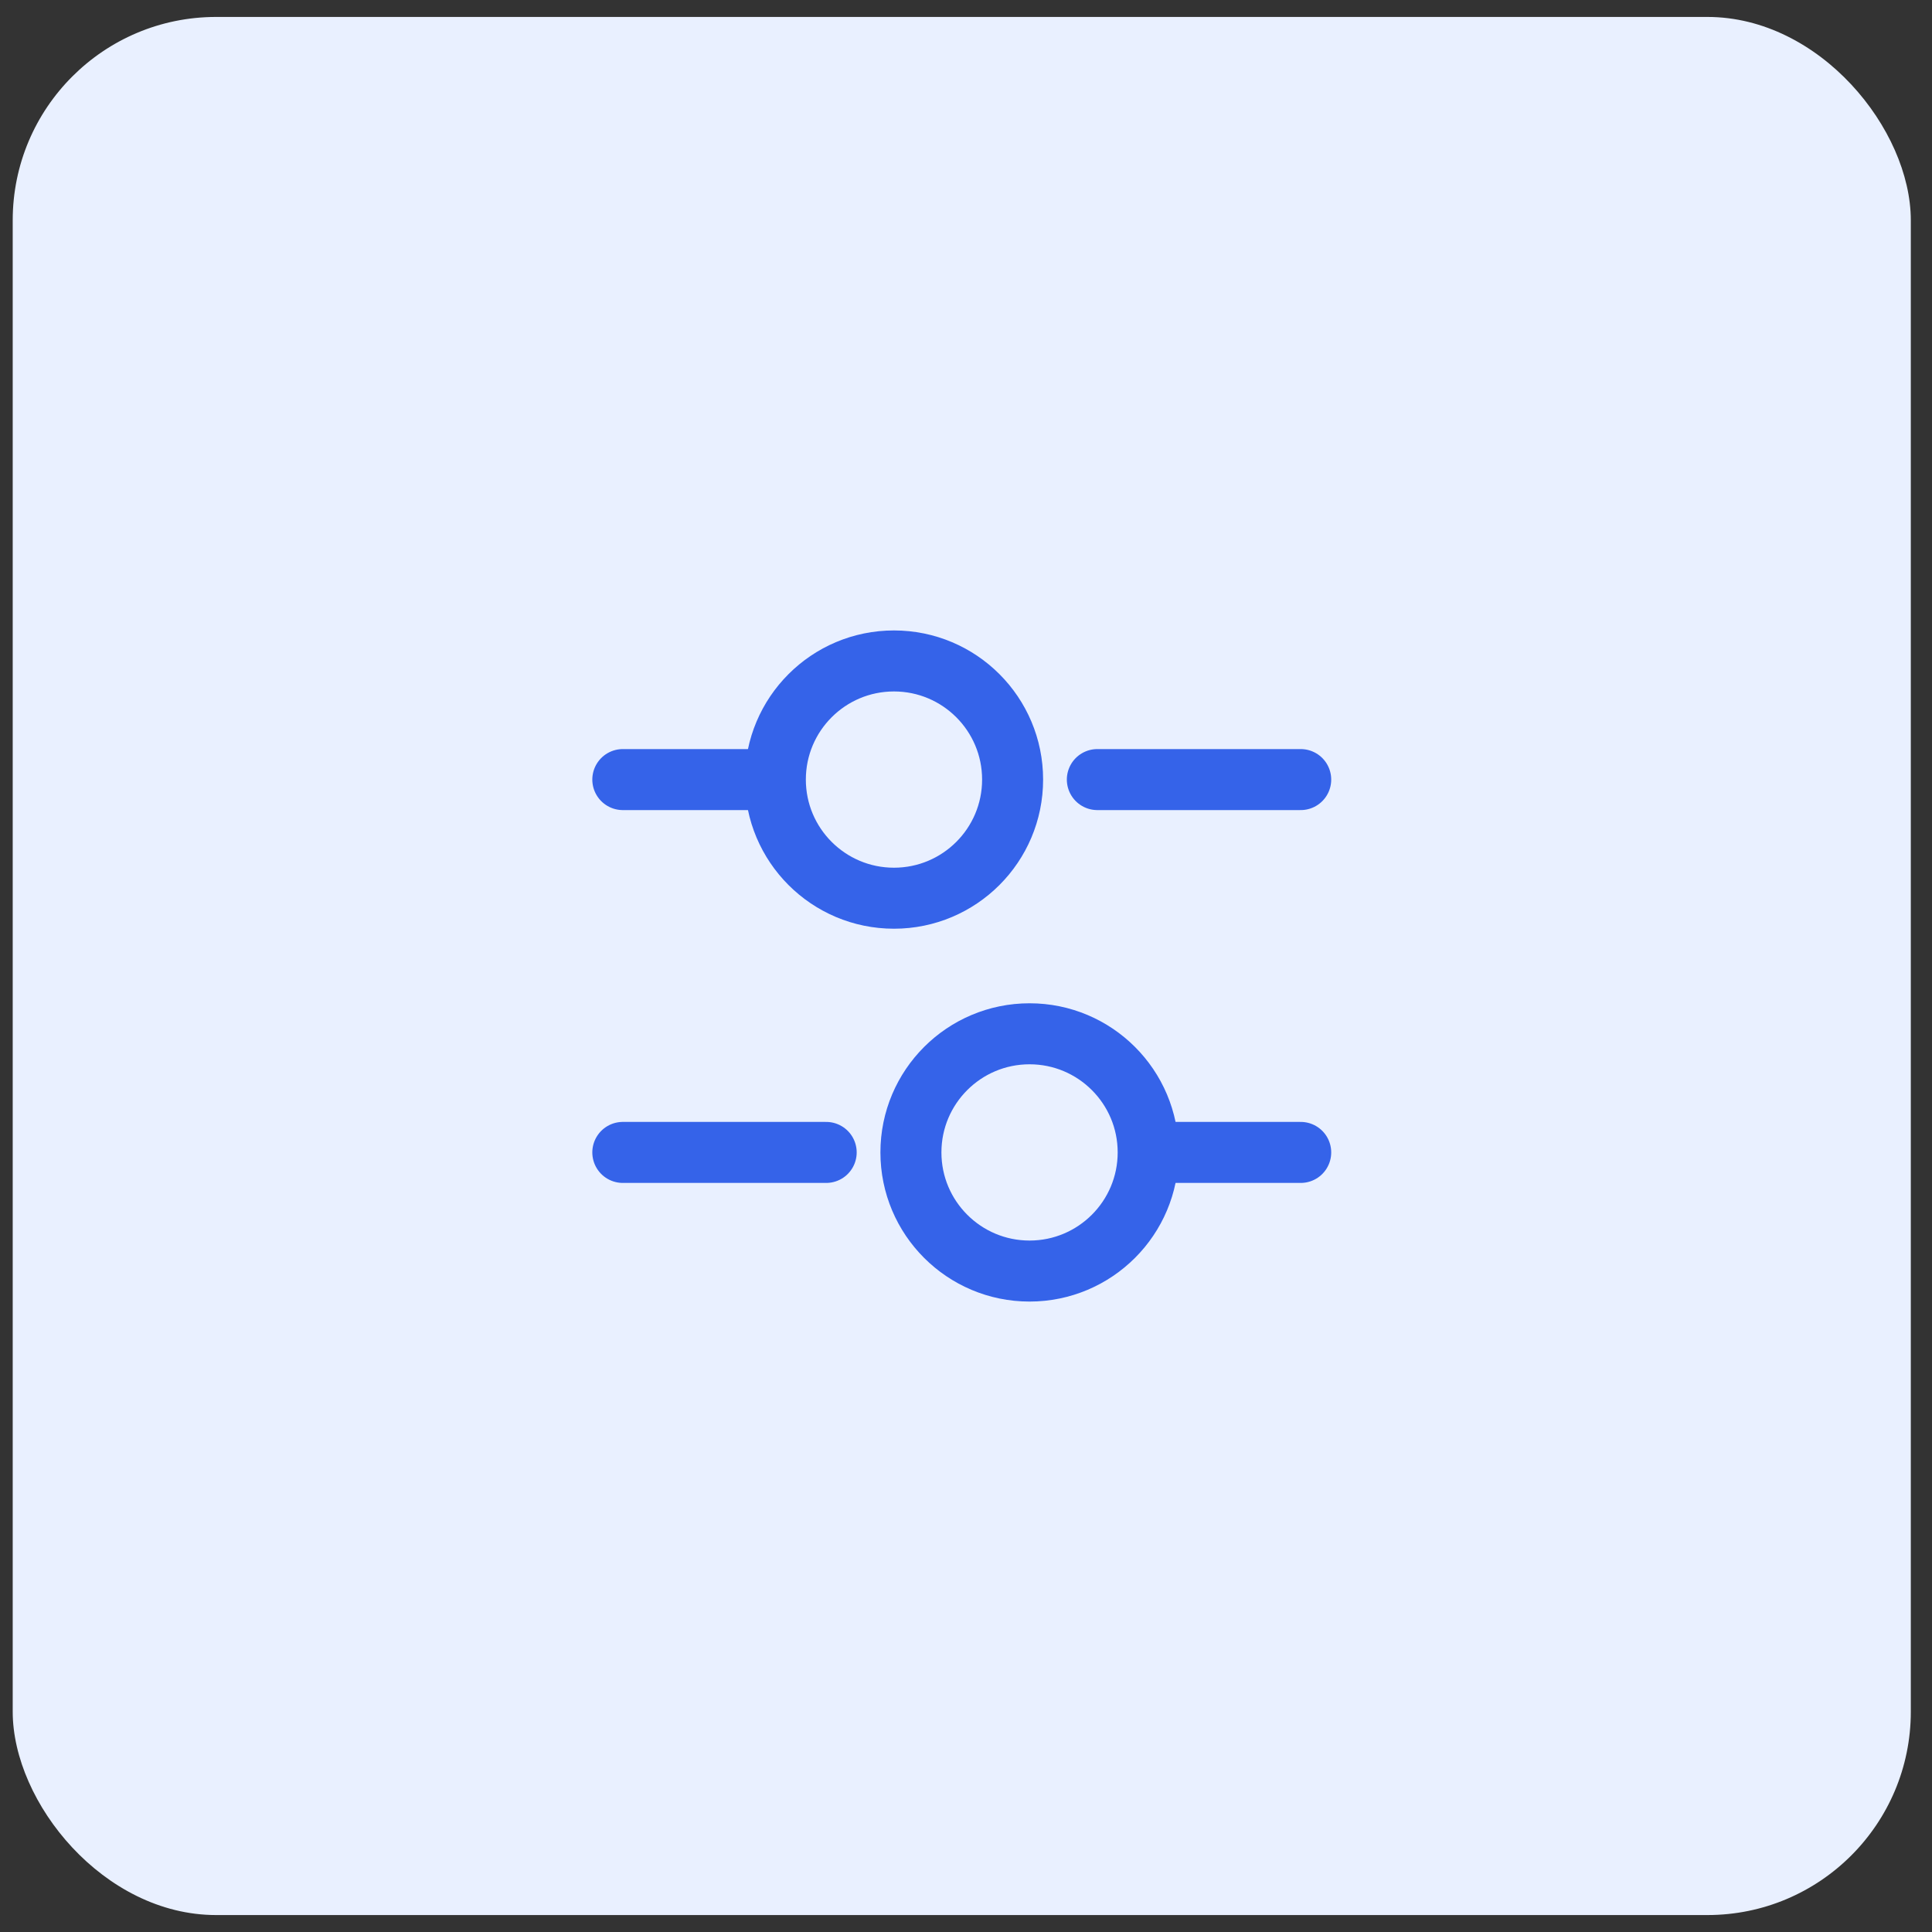
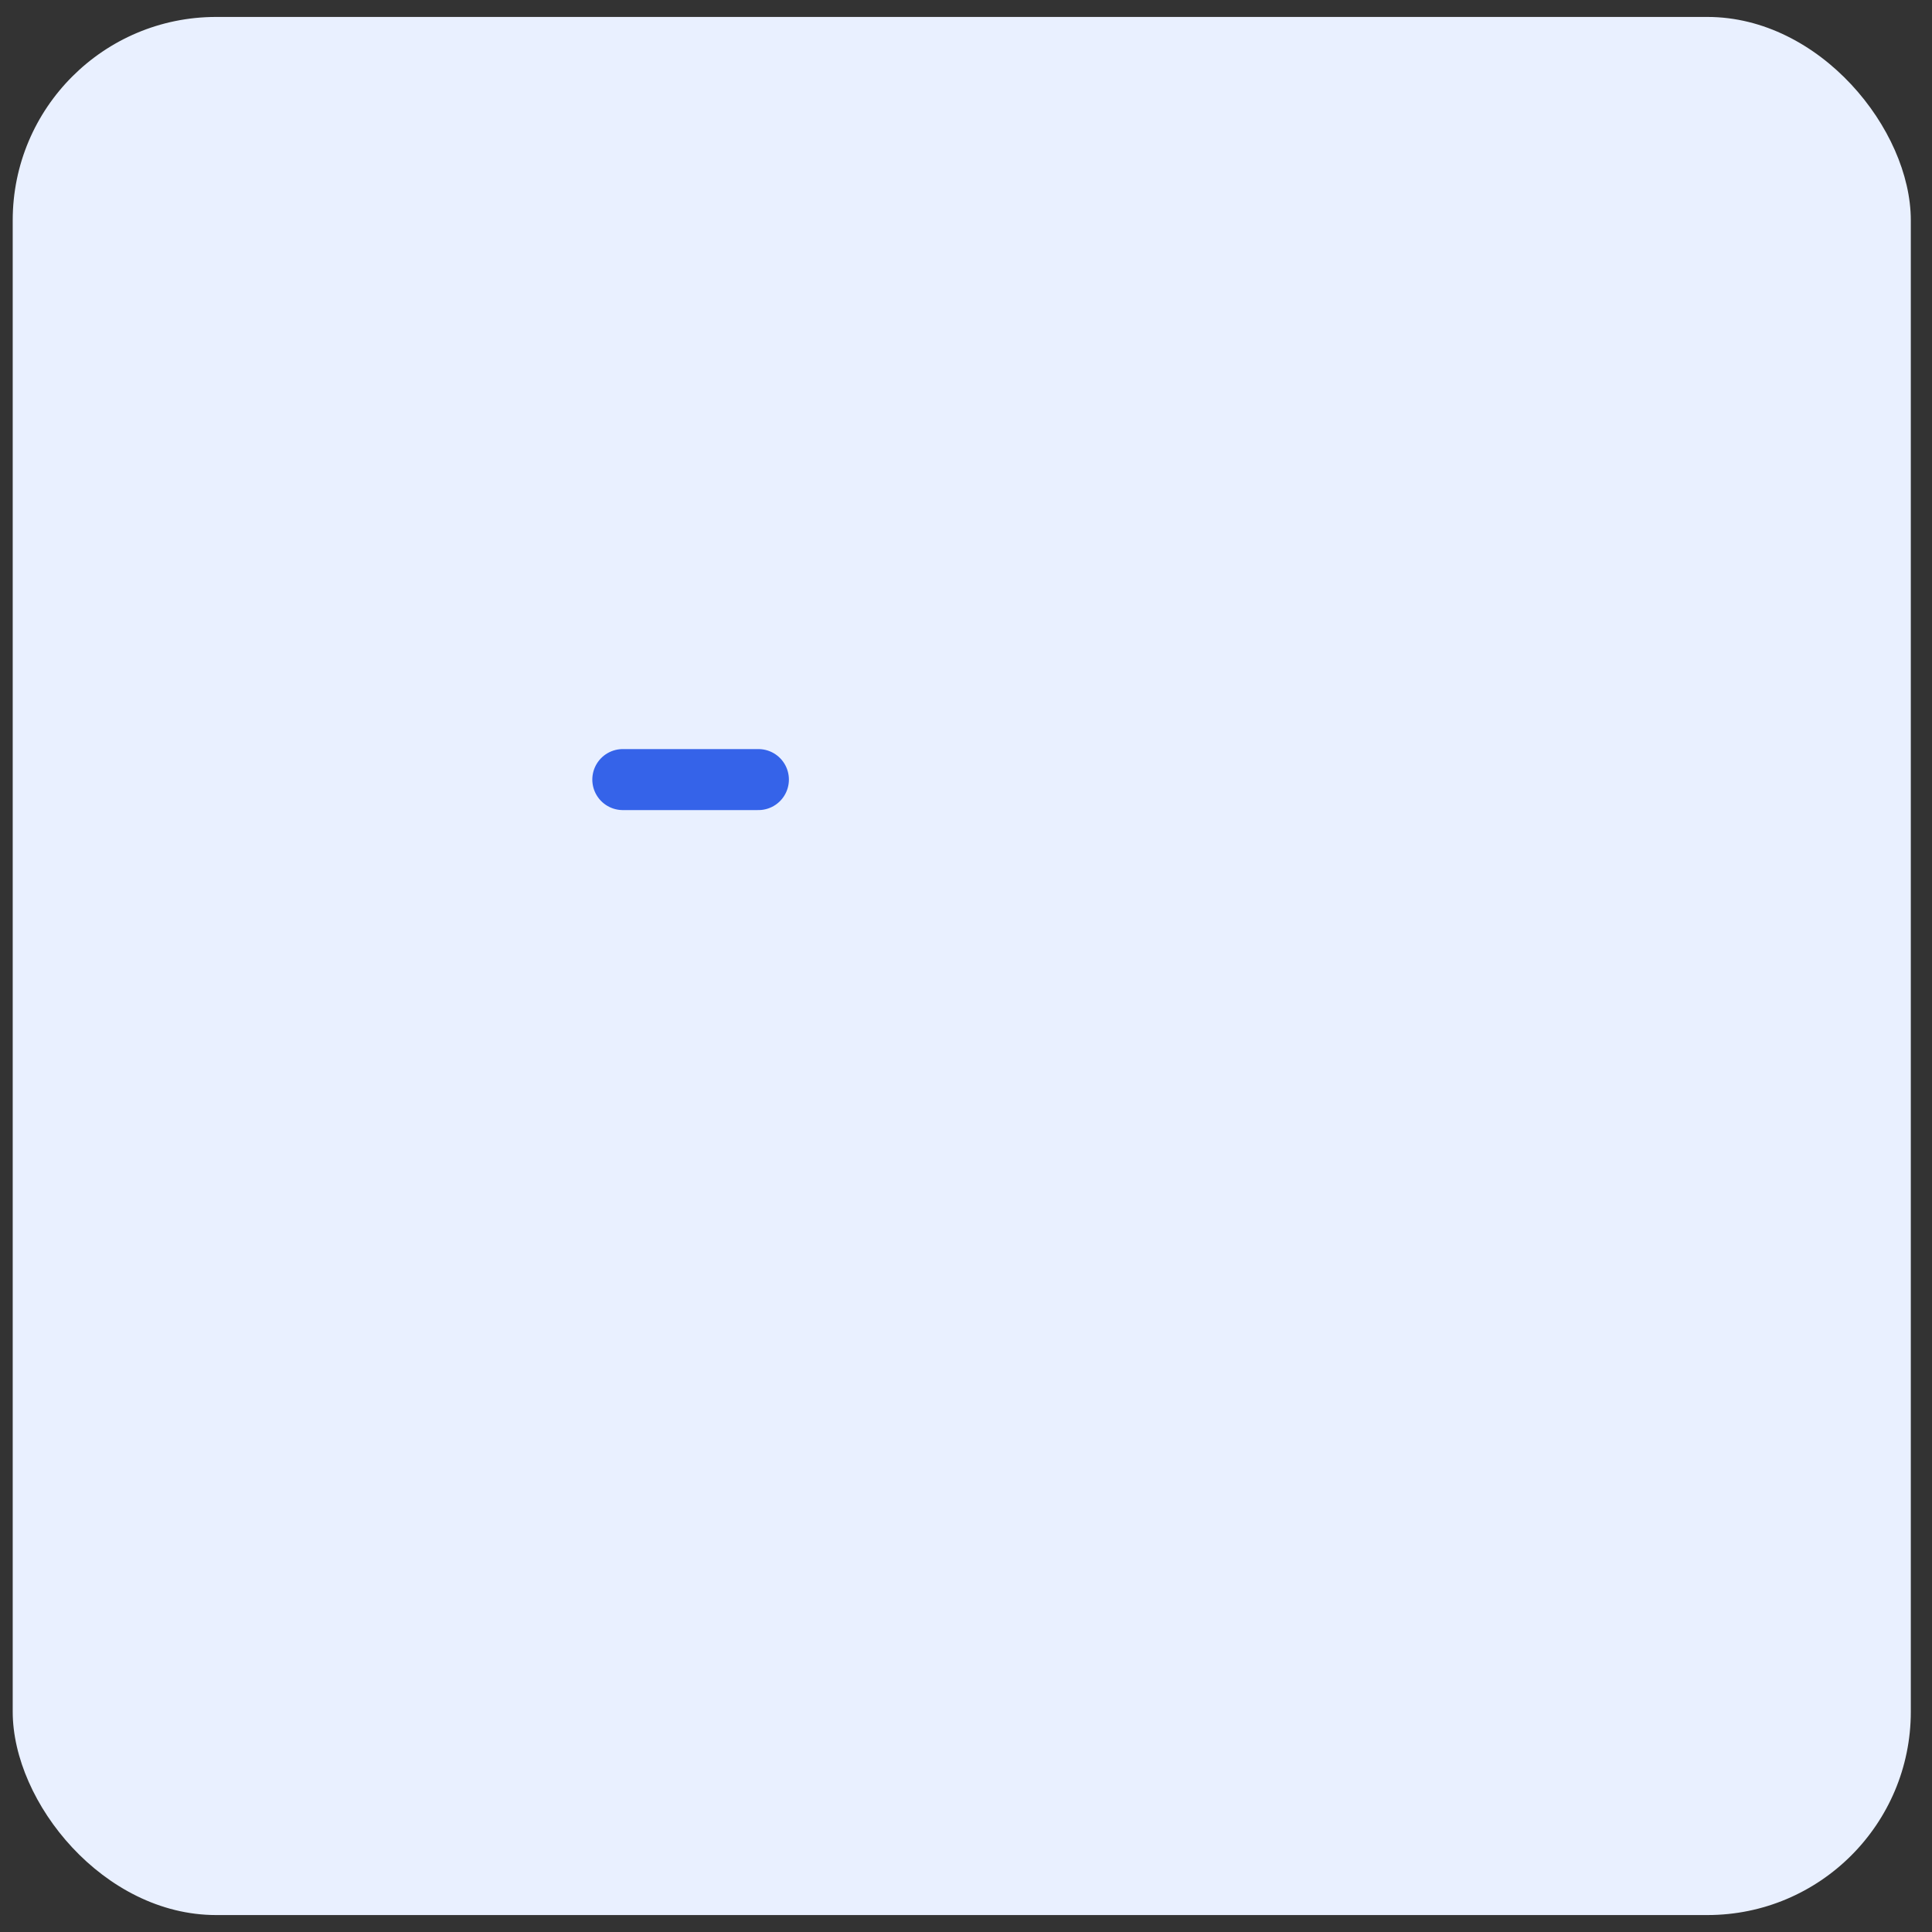
<svg xmlns="http://www.w3.org/2000/svg" width="57" height="57" viewBox="0 0 57 57" fill="none">
  <rect x="0" y="0" width="57" height="57" fill="#333333" stroke="none" />
  <rect x="0.375" y="0.5" width="56" height="56" rx="6" fill="#E9F0FF" />
-   <path d="M38.375 23H32.375" stroke="#3563E9" stroke-width="1.8" stroke-miterlimit="10" stroke-linecap="round" stroke-linejoin="round" />
  <path d="M22.375 23H18.375" stroke="#3563E9" stroke-width="1.8" stroke-miterlimit="10" stroke-linecap="round" stroke-linejoin="round" />
-   <path d="M26.375 26.5C28.308 26.5 29.875 24.933 29.875 23C29.875 21.067 28.308 19.5 26.375 19.5C24.442 19.5 22.875 21.067 22.875 23C22.875 24.933 24.442 26.5 26.375 26.5Z" stroke="#3563E9" stroke-width="1.8" stroke-miterlimit="10" stroke-linecap="round" stroke-linejoin="round" />
-   <path d="M38.375 34H34.375" stroke="#3563E9" stroke-width="1.8" stroke-miterlimit="10" stroke-linecap="round" stroke-linejoin="round" />
-   <path d="M24.375 34H18.375" stroke="#3563E9" stroke-width="1.8" stroke-miterlimit="10" stroke-linecap="round" stroke-linejoin="round" />
-   <path d="M30.375 37.5C32.308 37.5 33.875 35.933 33.875 34C33.875 32.067 32.308 30.5 30.375 30.5C28.442 30.5 26.875 32.067 26.875 34C26.875 35.933 28.442 37.5 30.375 37.5Z" stroke="#3563E9" stroke-width="1.8" stroke-miterlimit="10" stroke-linecap="round" stroke-linejoin="round" />
</svg>